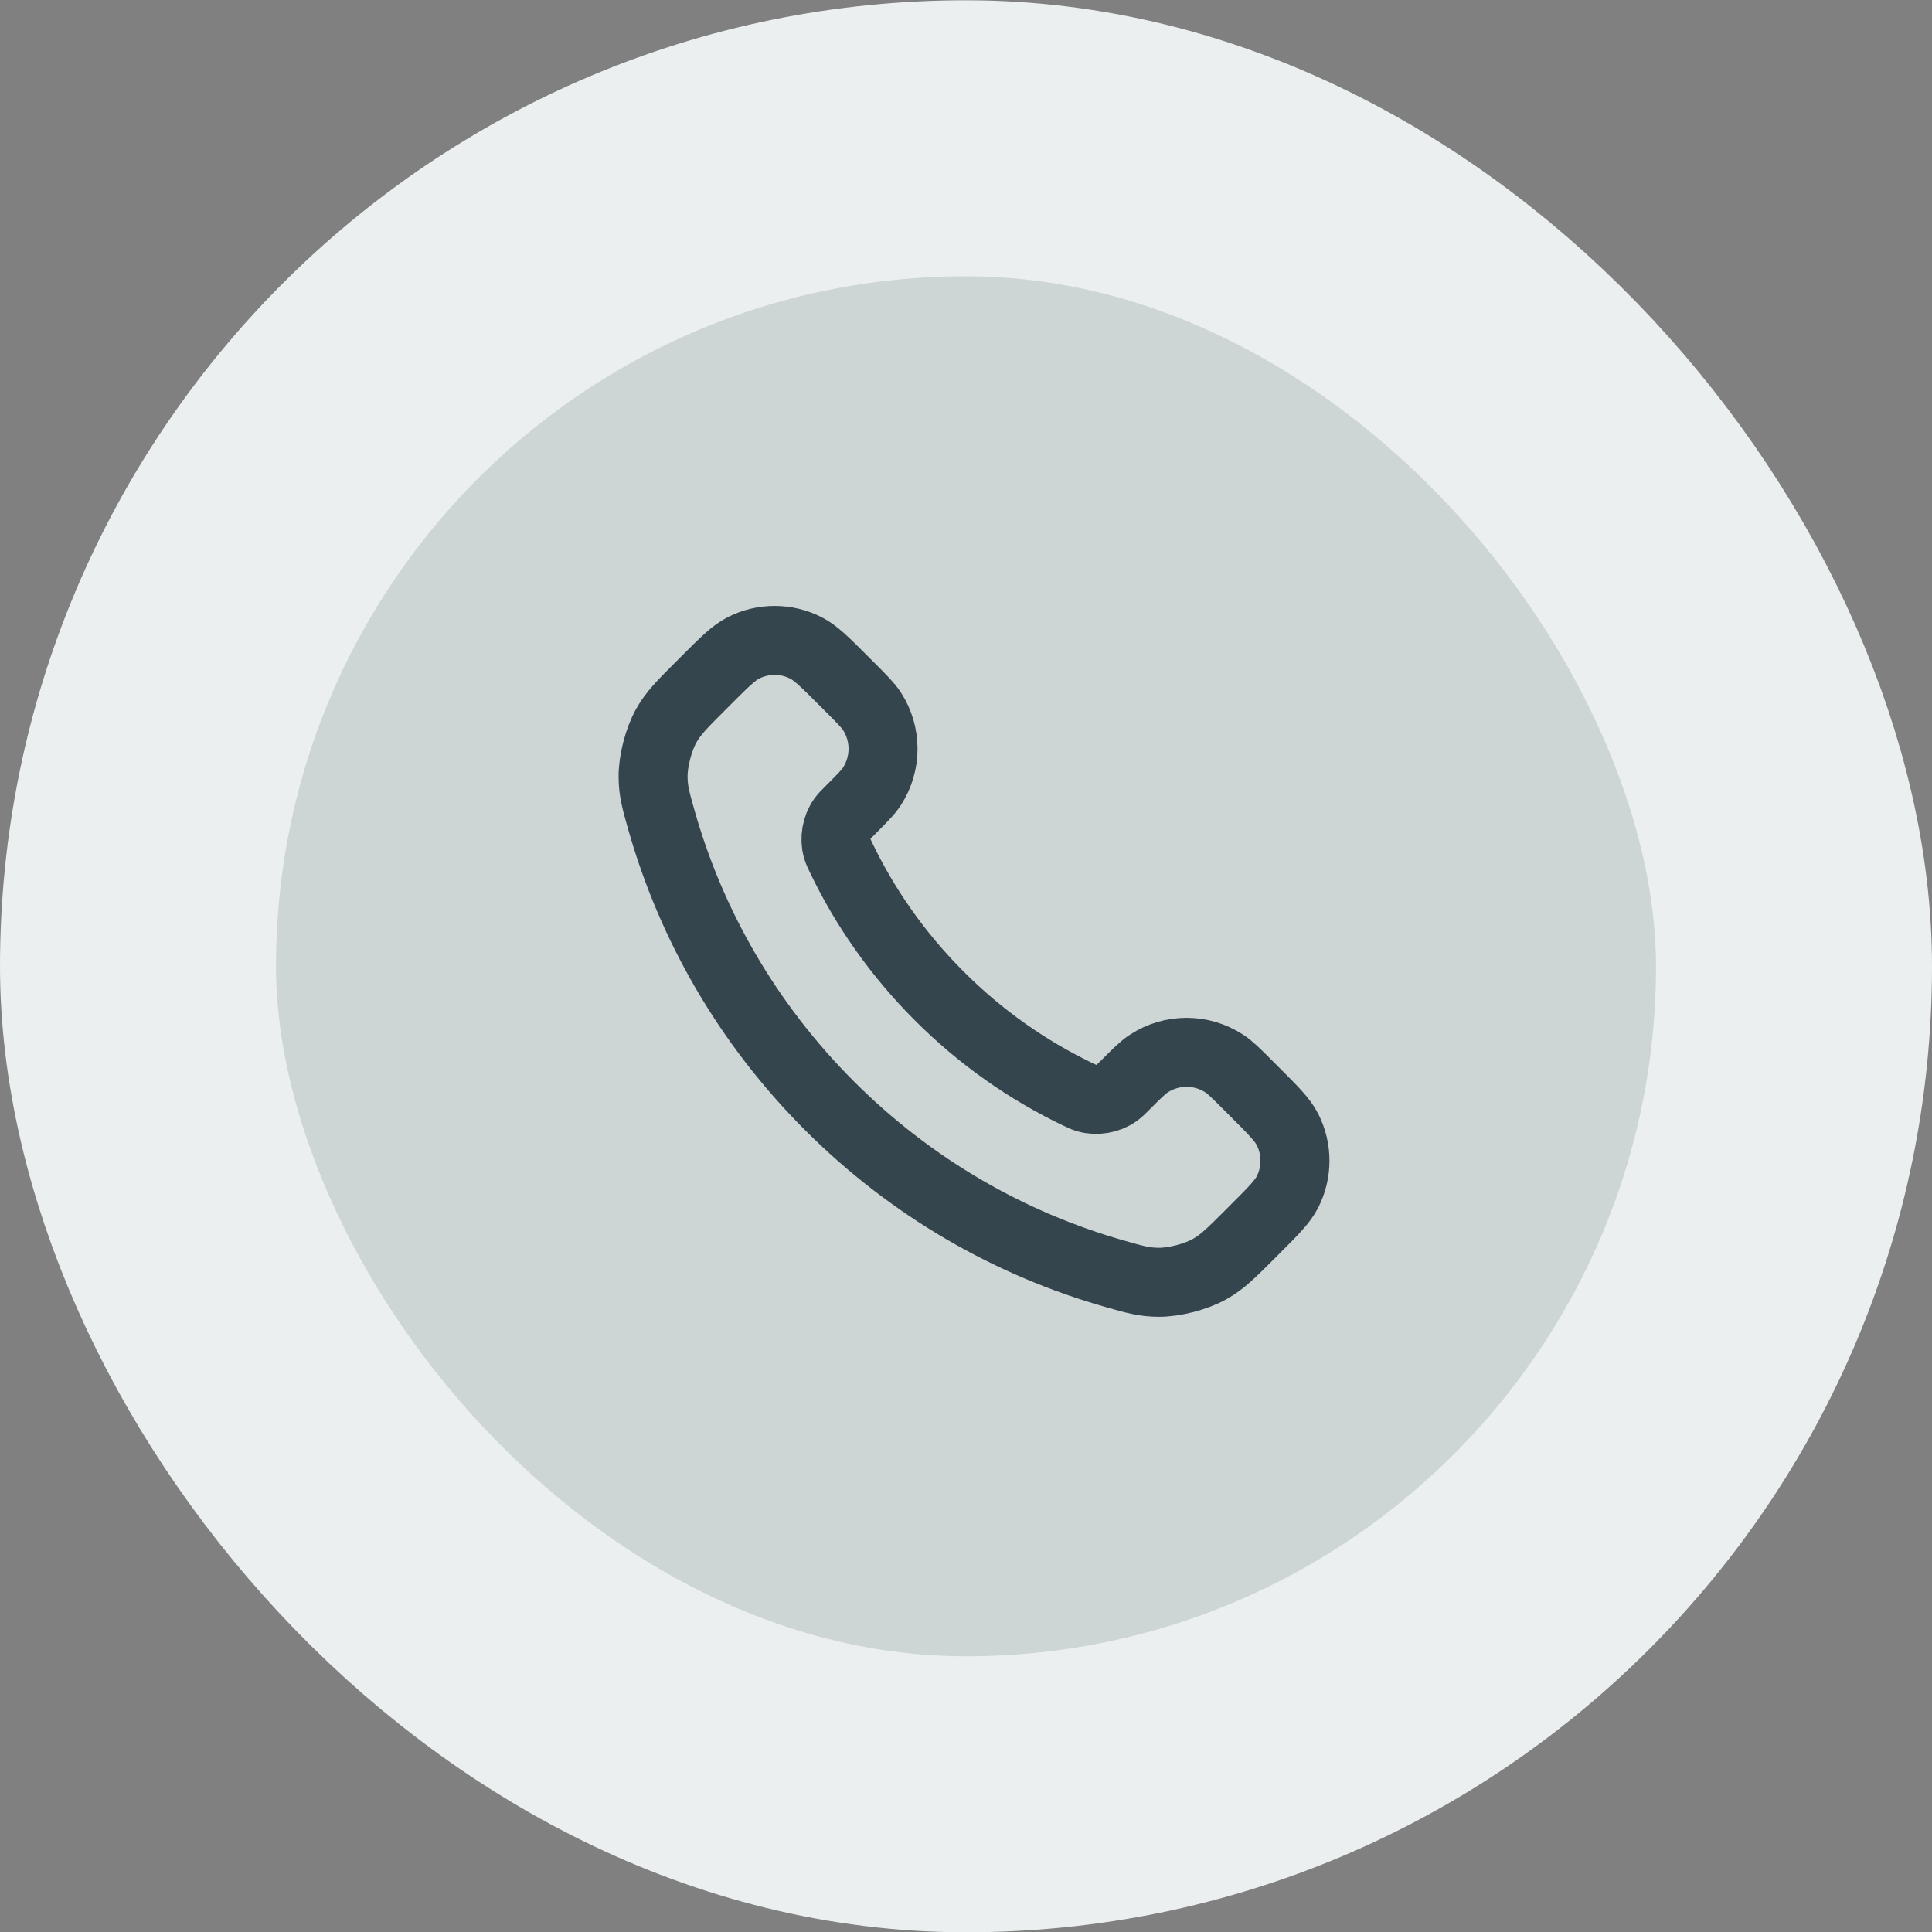
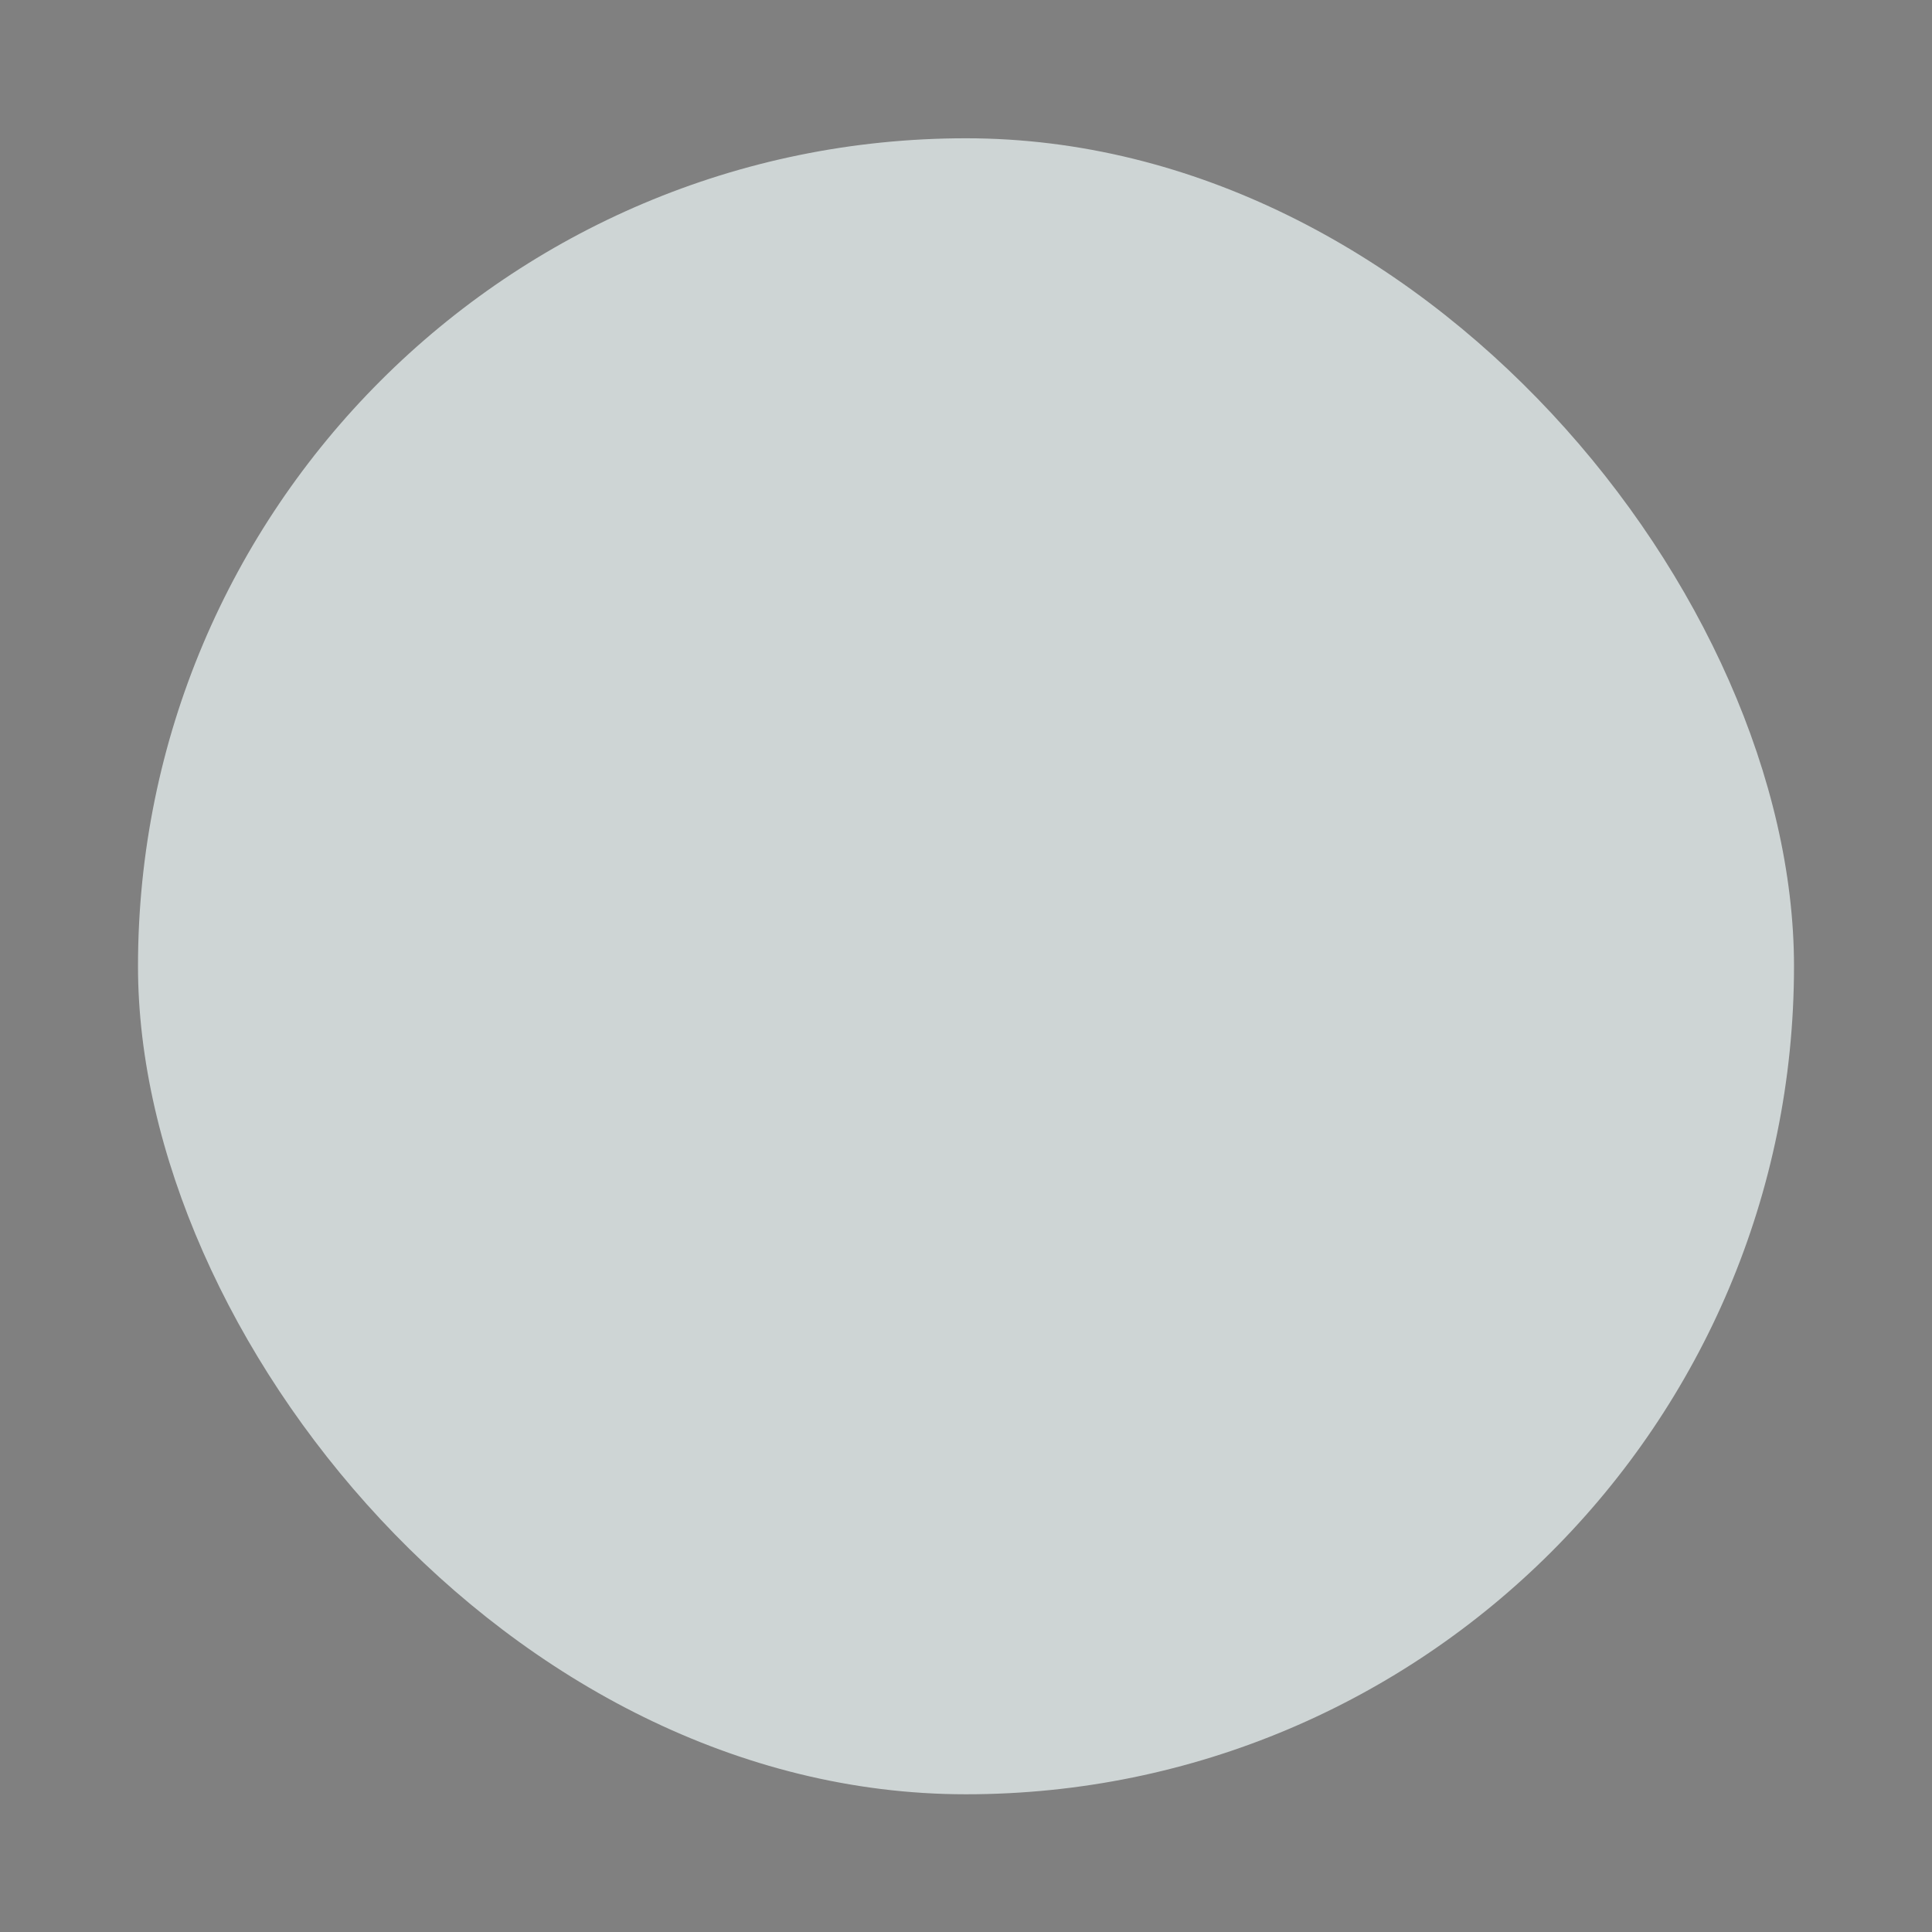
<svg xmlns="http://www.w3.org/2000/svg" width="56" height="56" viewBox="0 0 56 56" fill="none">
  <rect x="0" y="0" width="56" height="56" fill="#808080" stroke="none" />
  <rect x="4" y="4.008" width="48" height="48" rx="24" fill="#CED5D5" />
-   <rect x="4" y="4.008" width="48" height="48" rx="24" stroke="#EBEFEF" stroke-width="8" />
-   <path d="M24.38 24.861C25.076 26.311 26.025 27.669 27.227 28.871C28.428 30.073 29.787 31.021 31.236 31.717C31.361 31.777 31.424 31.807 31.502 31.83C31.783 31.912 32.127 31.853 32.364 31.683C32.431 31.635 32.488 31.578 32.603 31.464C32.952 31.114 33.127 30.939 33.303 30.825C33.966 30.394 34.82 30.394 35.483 30.825C35.659 30.939 35.834 31.114 36.184 31.464L36.378 31.659C36.91 32.19 37.175 32.456 37.32 32.741C37.607 33.309 37.607 33.979 37.32 34.547C37.175 34.832 36.91 35.098 36.378 35.629L36.221 35.787C35.691 36.316 35.426 36.581 35.066 36.783C34.667 37.008 34.046 37.169 33.588 37.168C33.175 37.167 32.893 37.087 32.328 36.926C29.295 36.065 26.433 34.441 24.045 32.053C21.657 29.665 20.032 26.803 19.171 23.769C19.011 23.205 18.931 22.923 18.93 22.51C18.928 22.051 19.09 21.431 19.314 21.031C19.516 20.671 19.781 20.407 20.311 19.877L20.468 19.719C21 19.188 21.266 18.922 21.551 18.778C22.119 18.491 22.789 18.491 23.356 18.778C23.642 18.922 23.907 19.188 24.439 19.719L24.634 19.914C24.983 20.264 25.158 20.439 25.273 20.614C25.703 21.277 25.703 22.132 25.273 22.795C25.158 22.971 24.983 23.145 24.634 23.495C24.52 23.609 24.462 23.666 24.415 23.733C24.244 23.971 24.186 24.315 24.267 24.595C24.291 24.674 24.32 24.736 24.38 24.861Z" stroke="#35454D" stroke-width="2" stroke-linecap="round" stroke-linejoin="round" />
</svg>